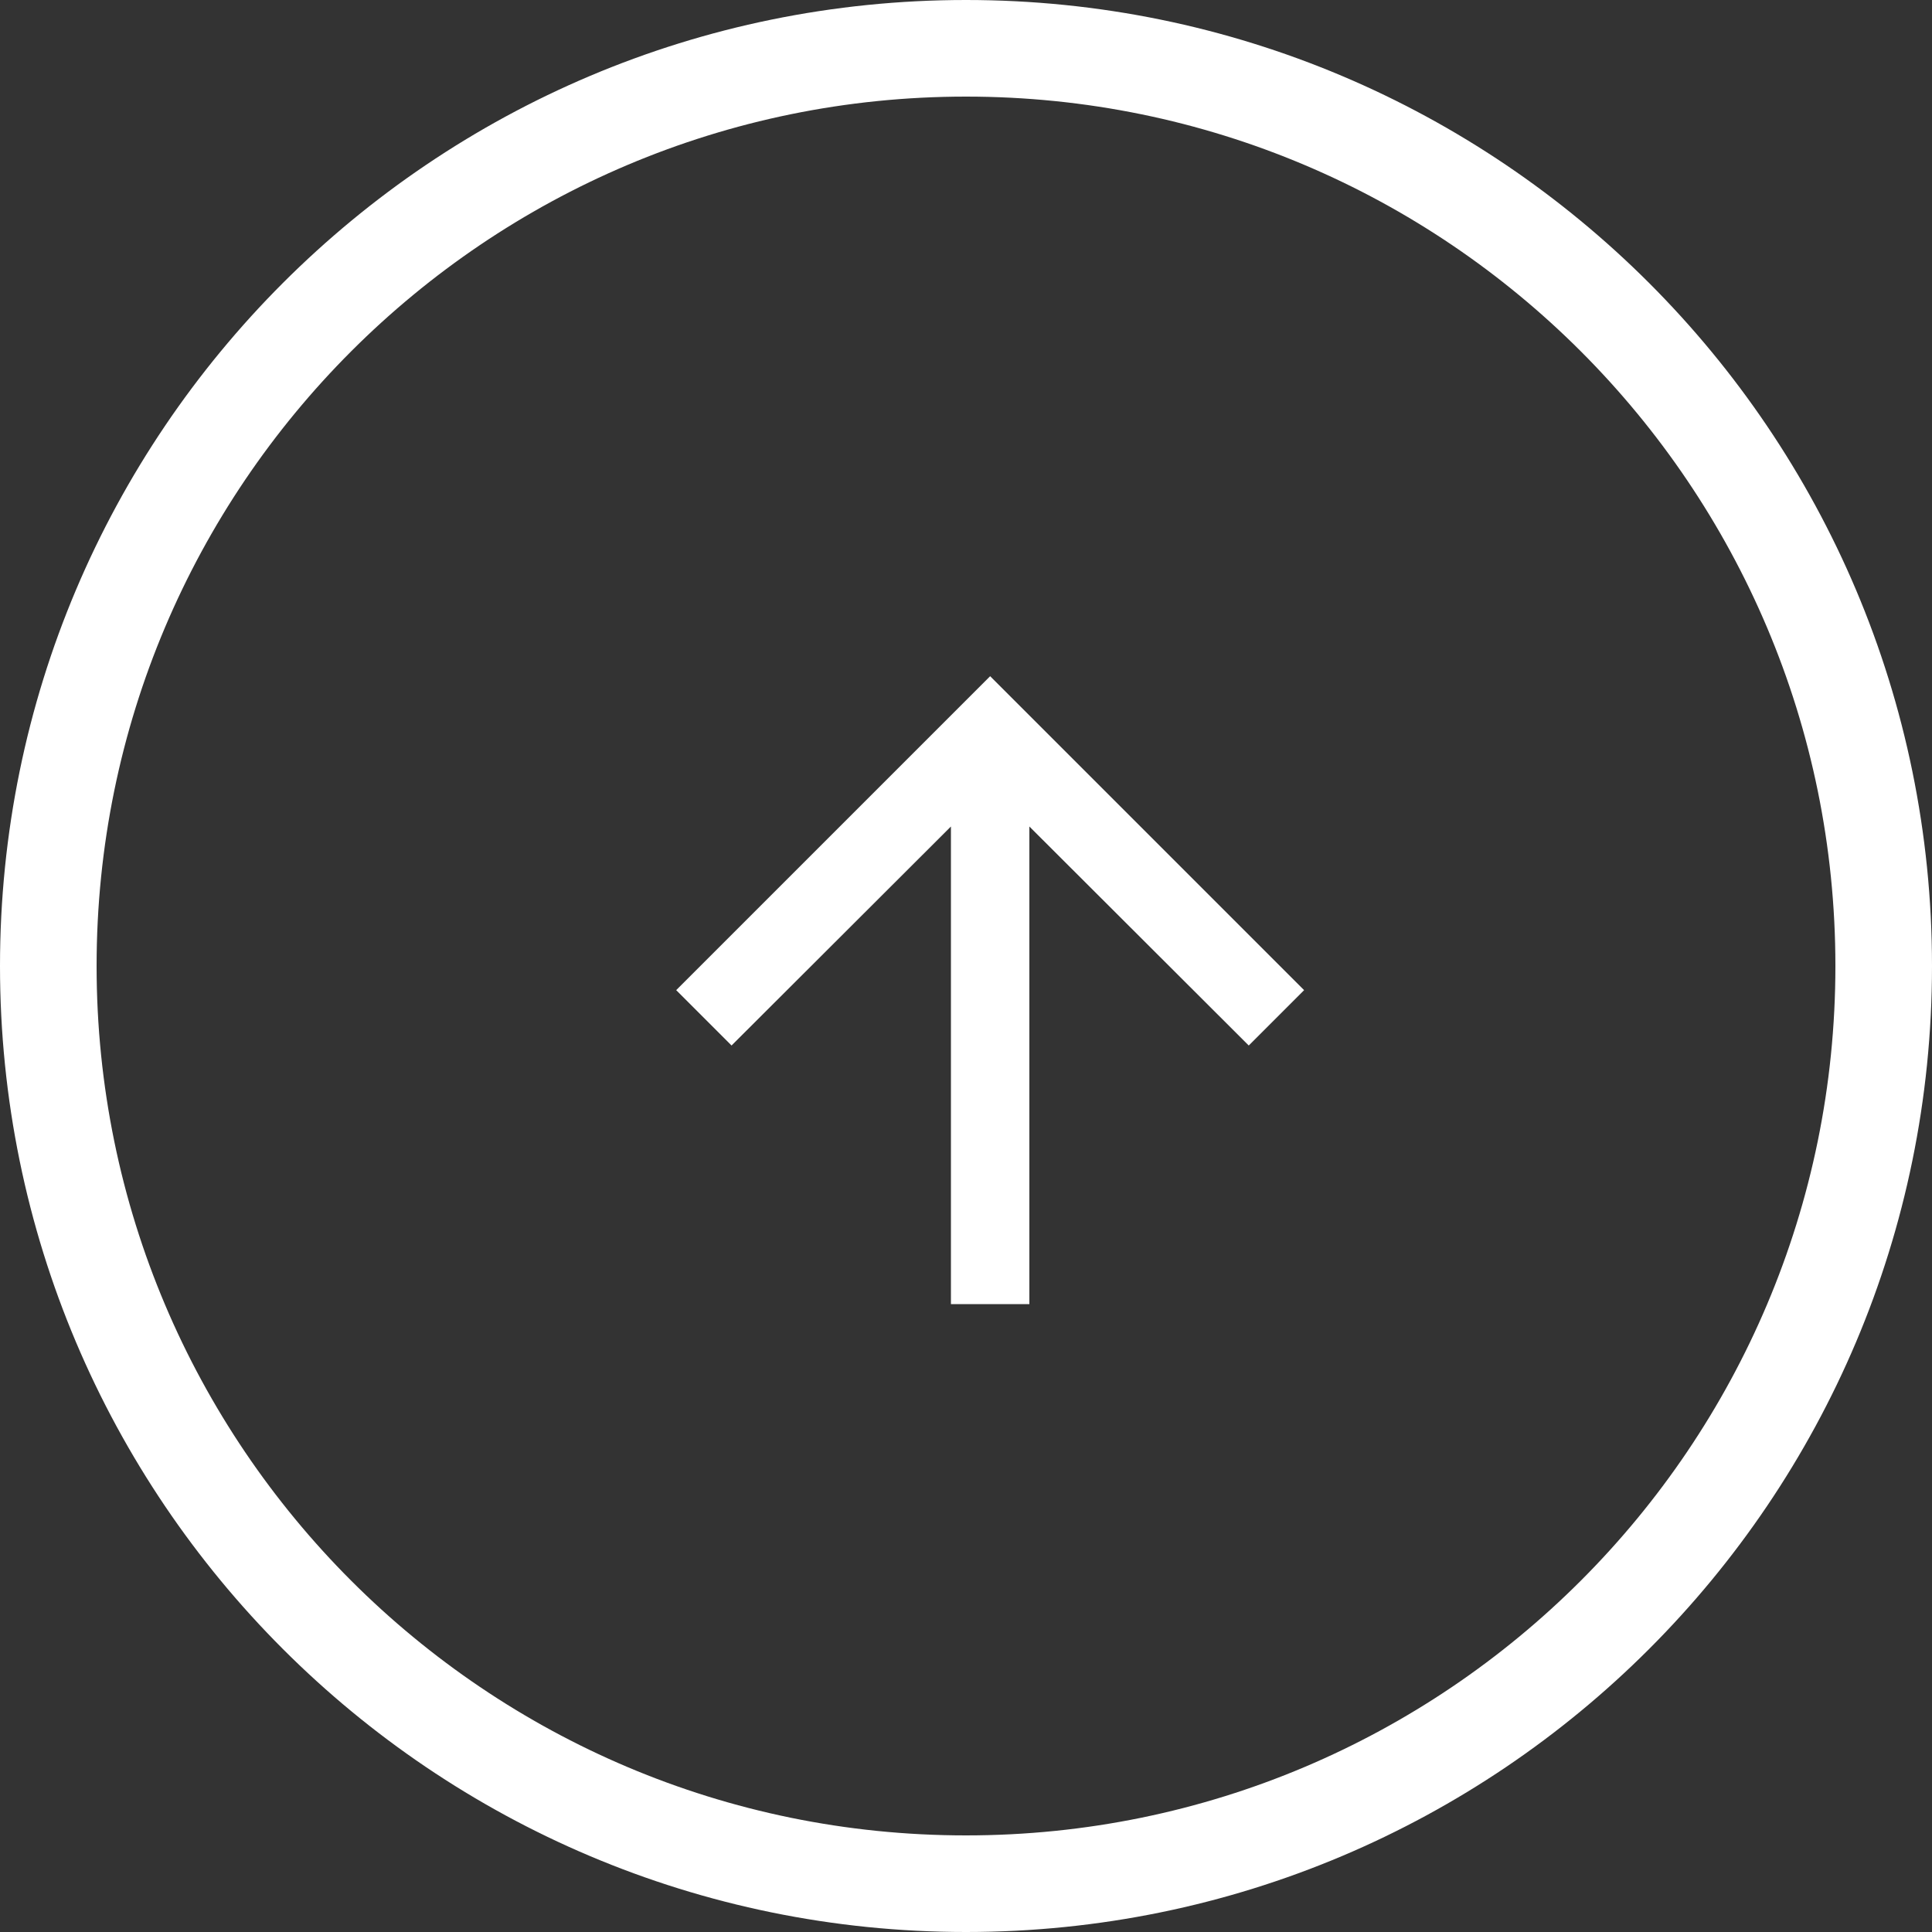
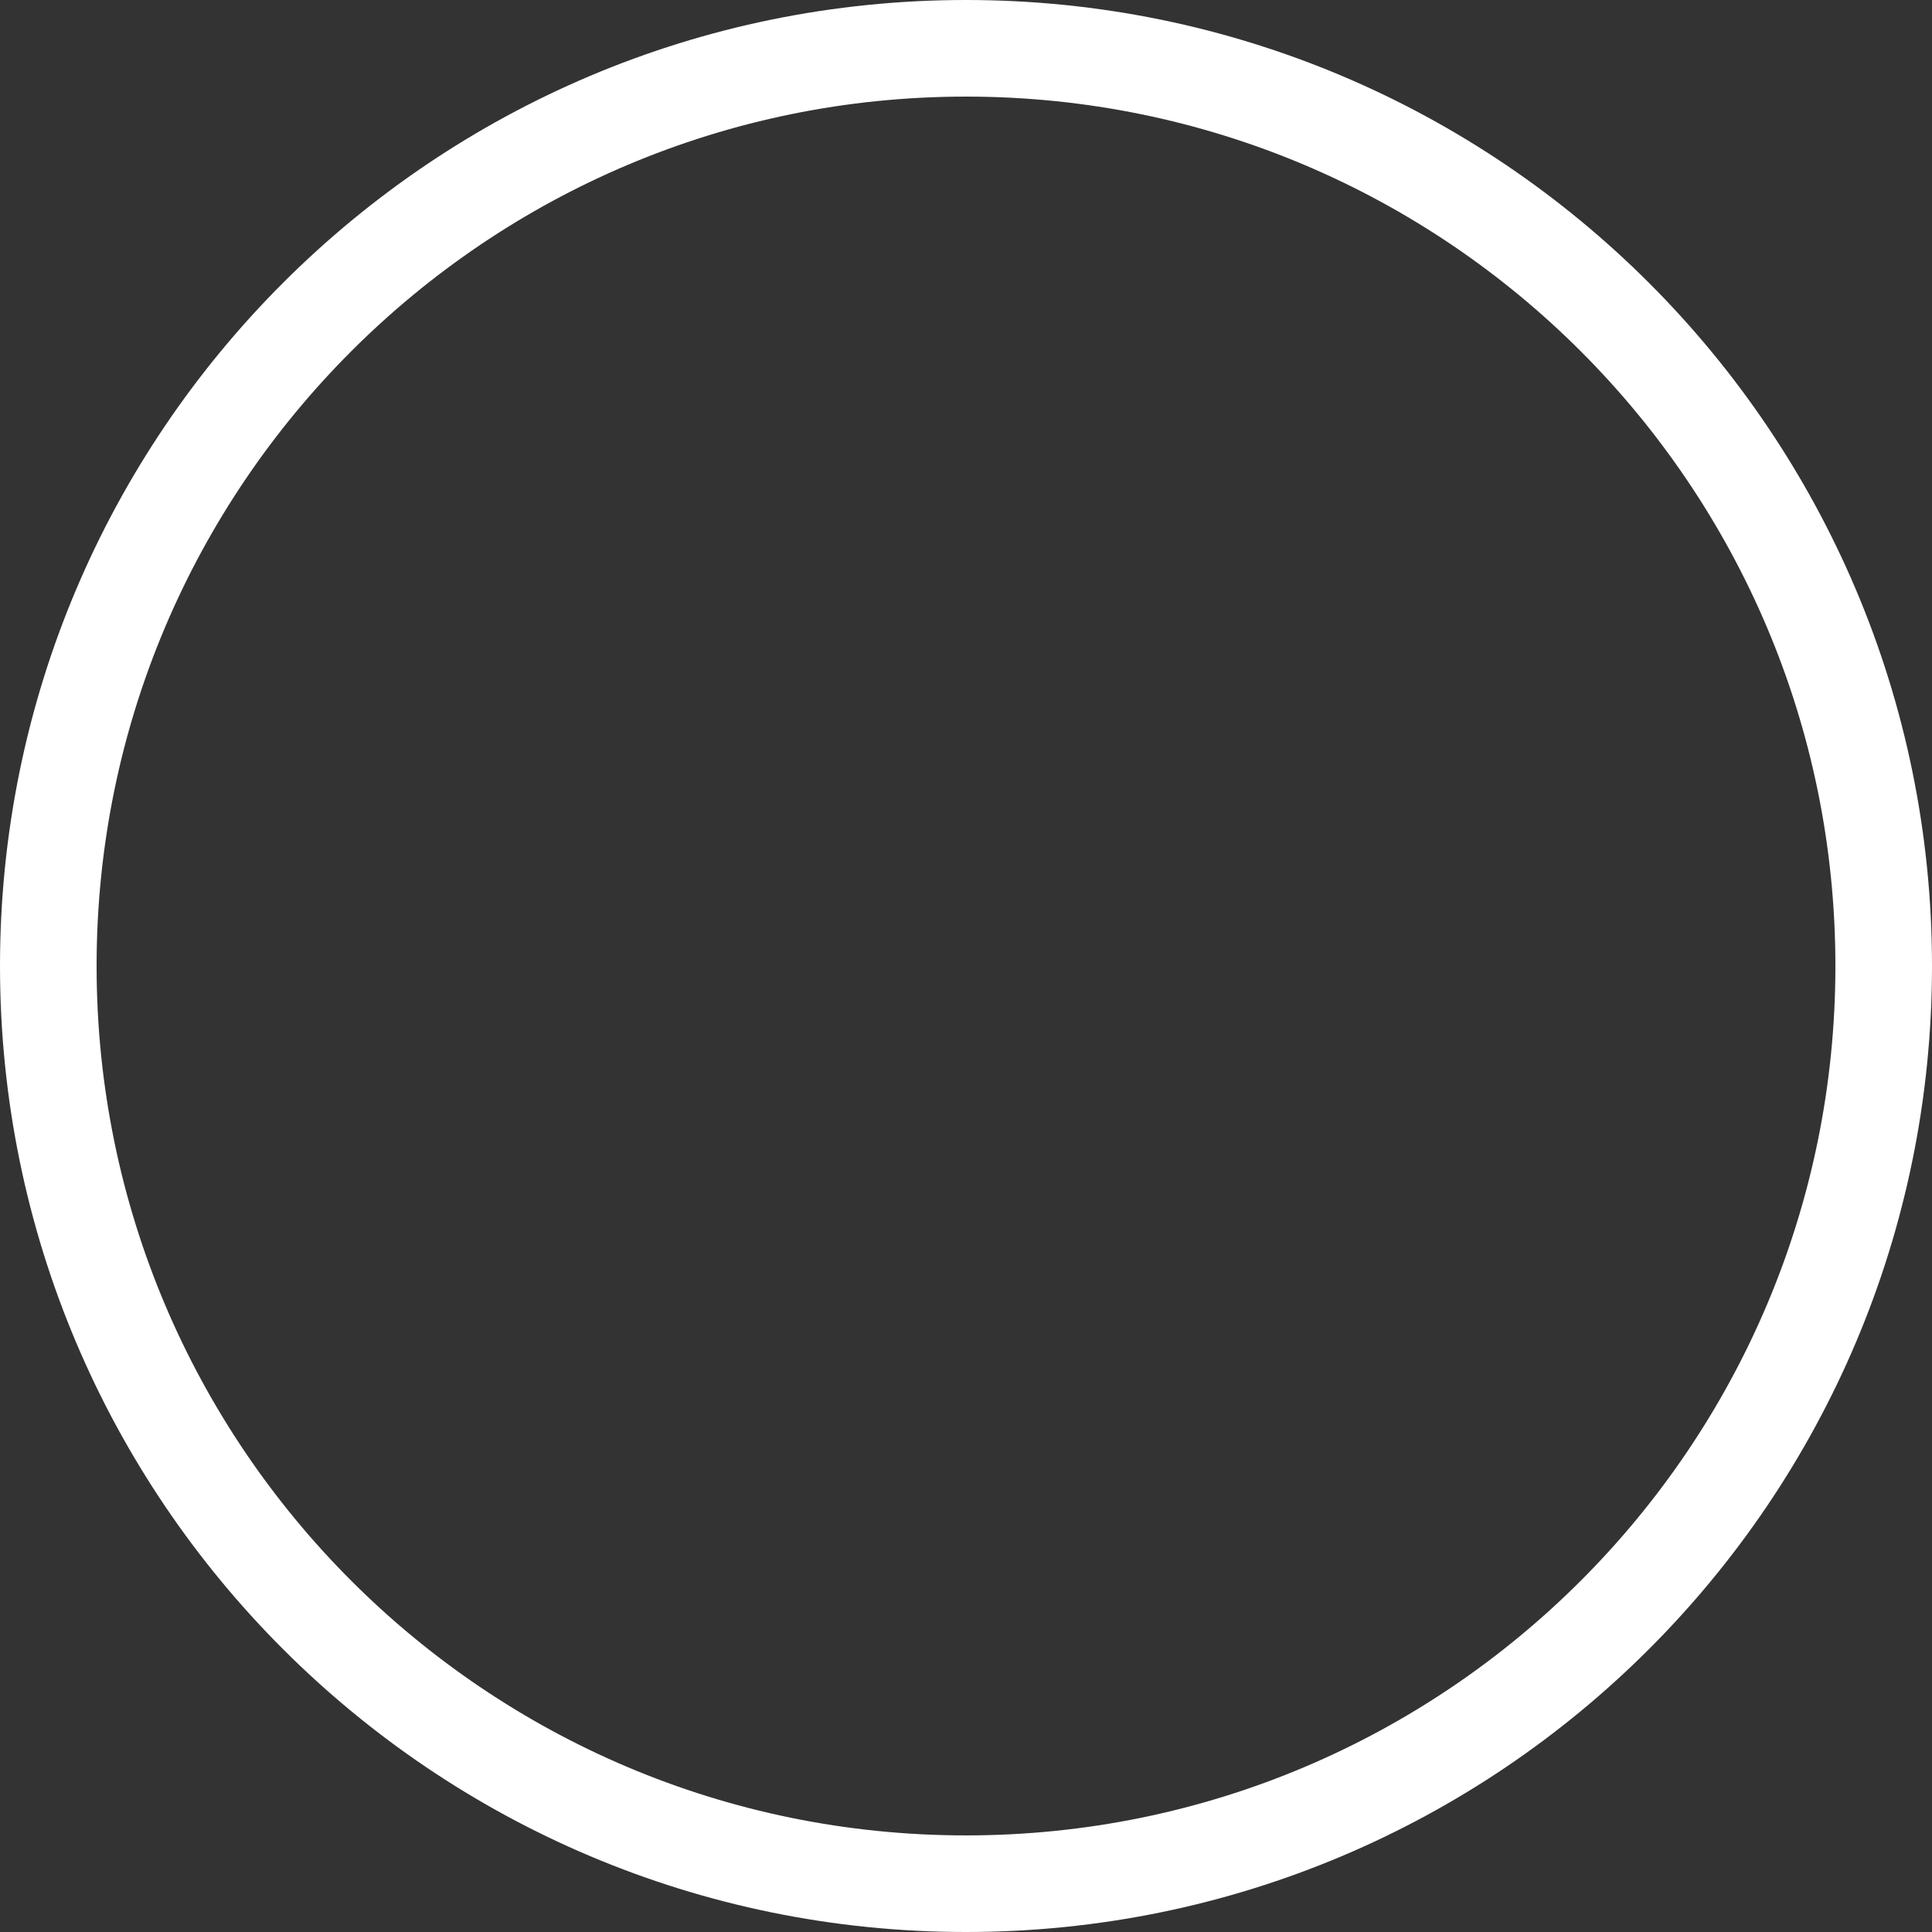
<svg xmlns="http://www.w3.org/2000/svg" width="40" height="40" viewBox="0 0 40 40" fill="none">
  <rect x="0" y="0" width="40" height="40" fill="#333333" stroke="none" />
  <path d="M39 20C39 30.493 30.493 39 20 39C9.507 39 1 30.493 1 20C1 9.507 9.507 1 20 1C30.493 1 39 9.507 39 20Z" stroke="white" stroke-width="2" />
-   <path d="M14 20.5L15.146 21.646L19.688 17.112V27H21.312V17.112L25.854 21.646L27 20.5L20.5 14L14 20.5Z" fill="white" />
</svg>